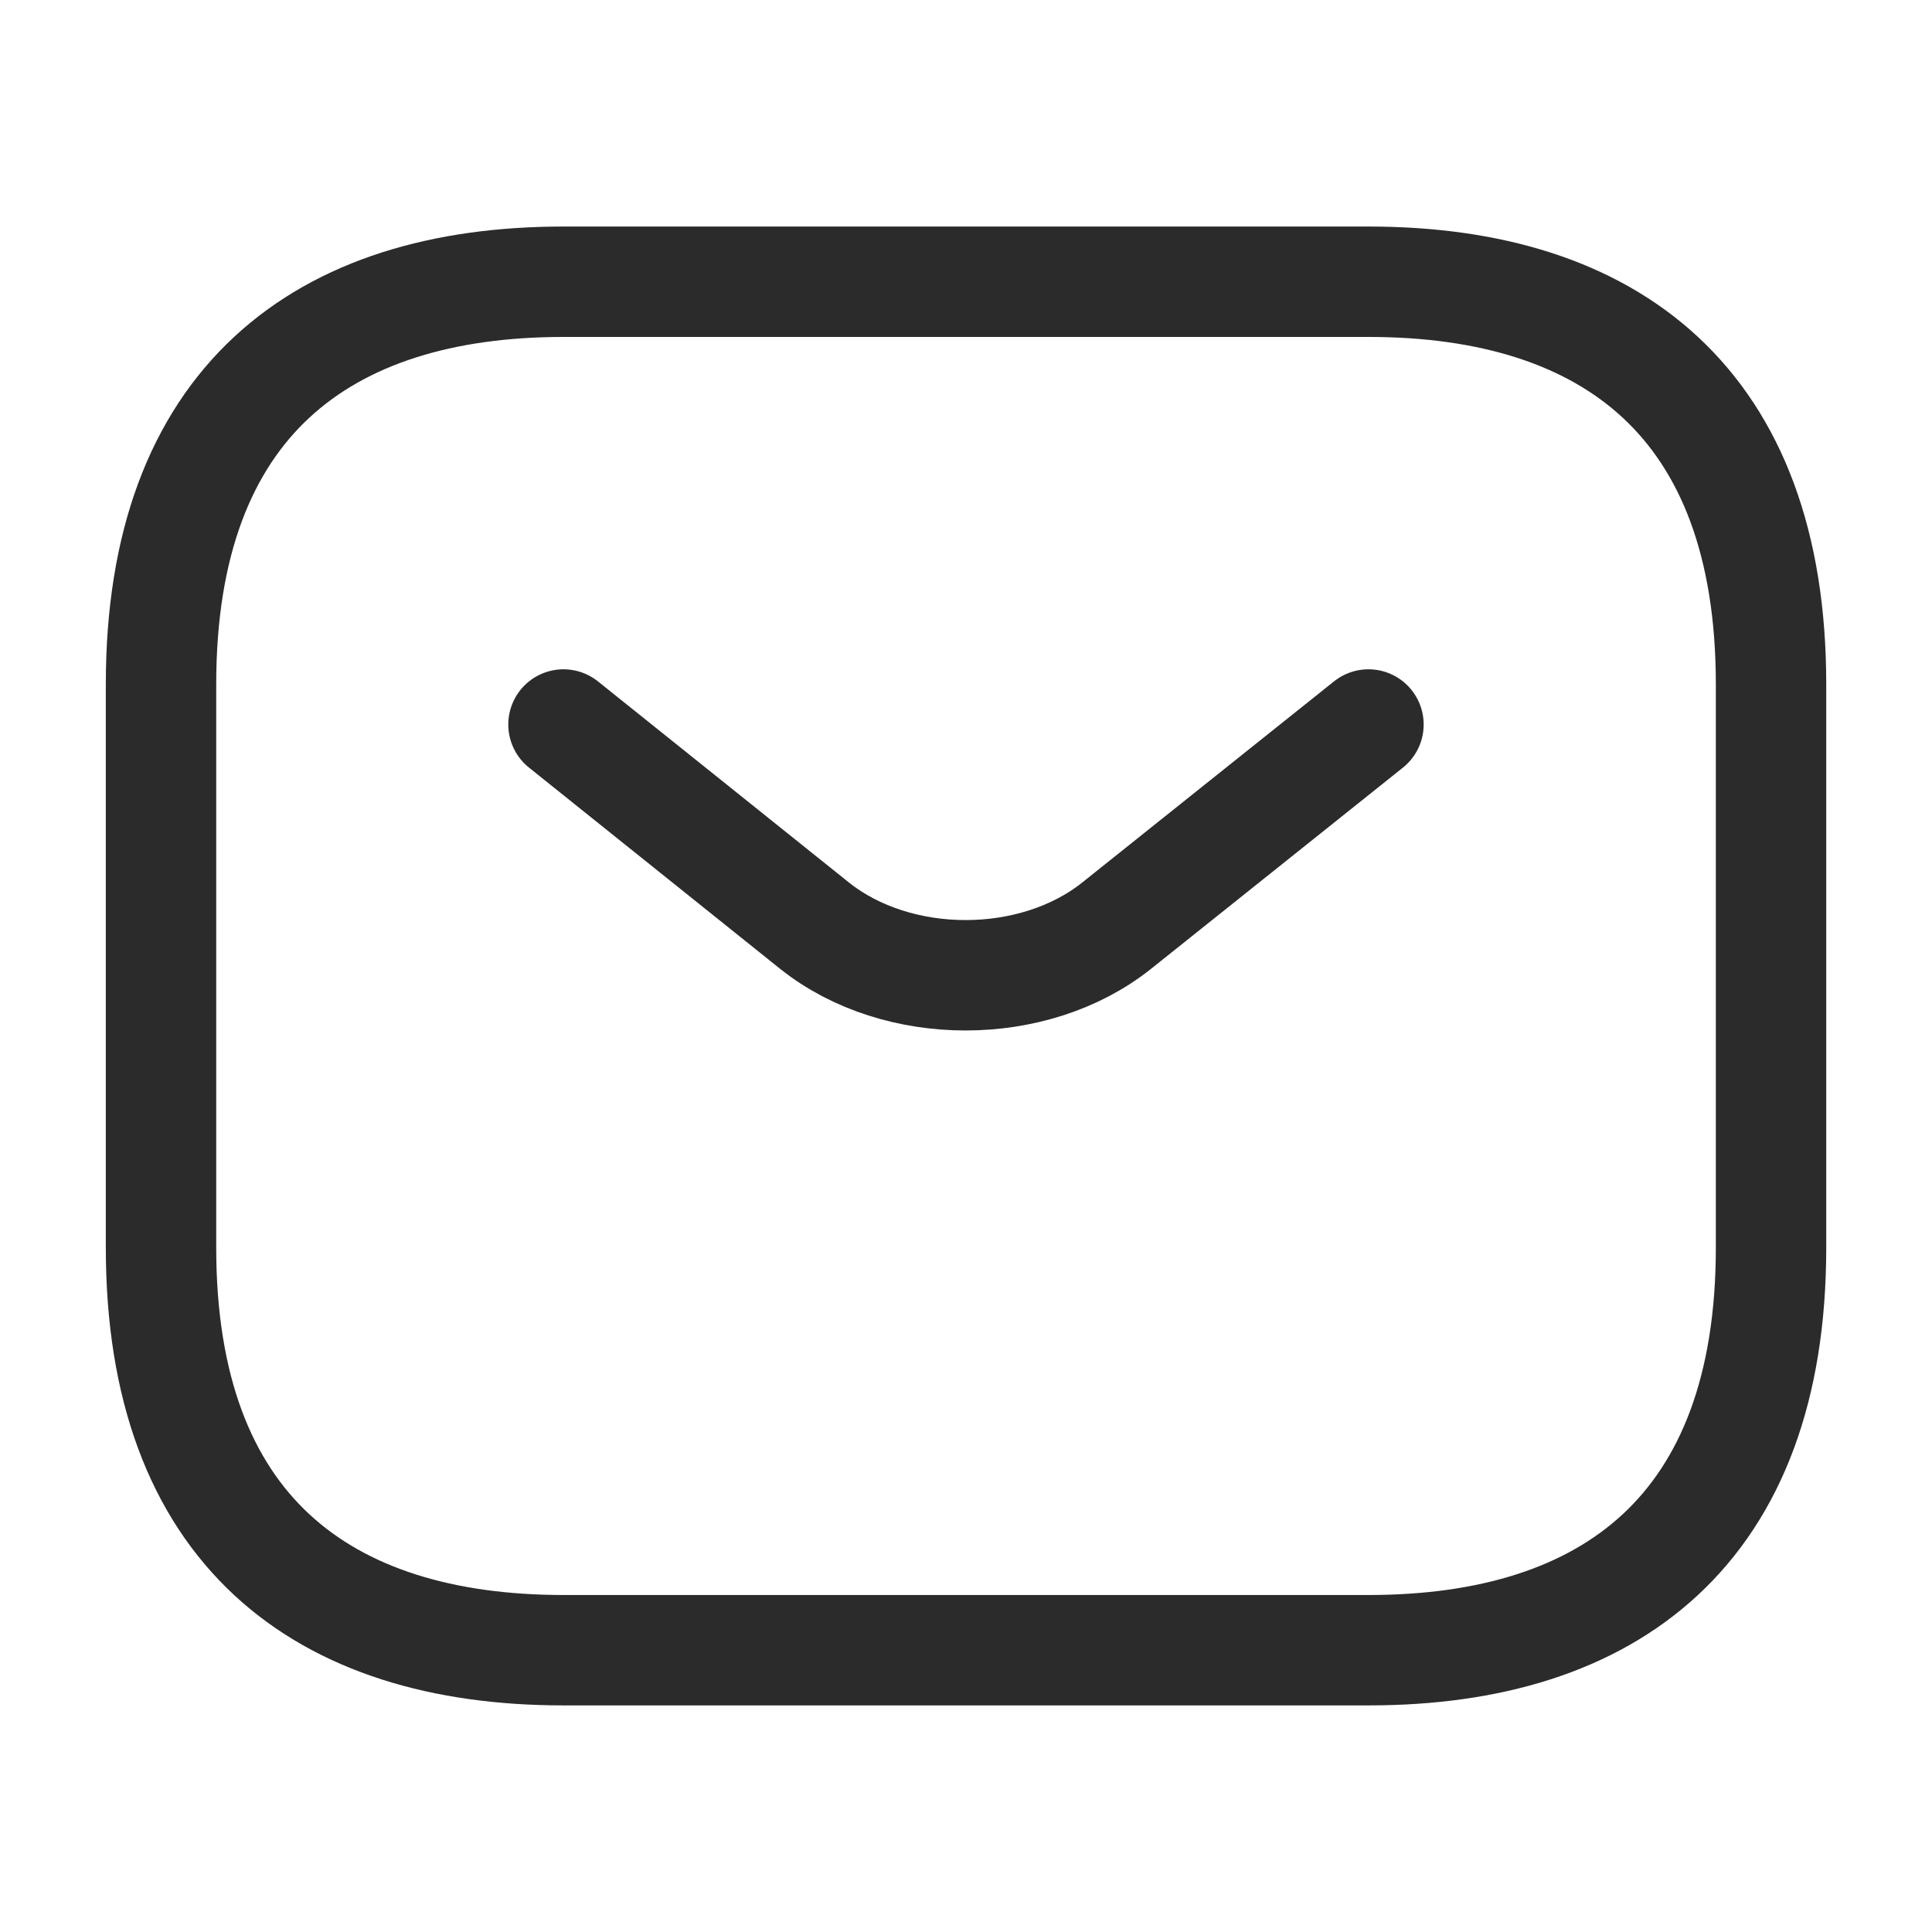
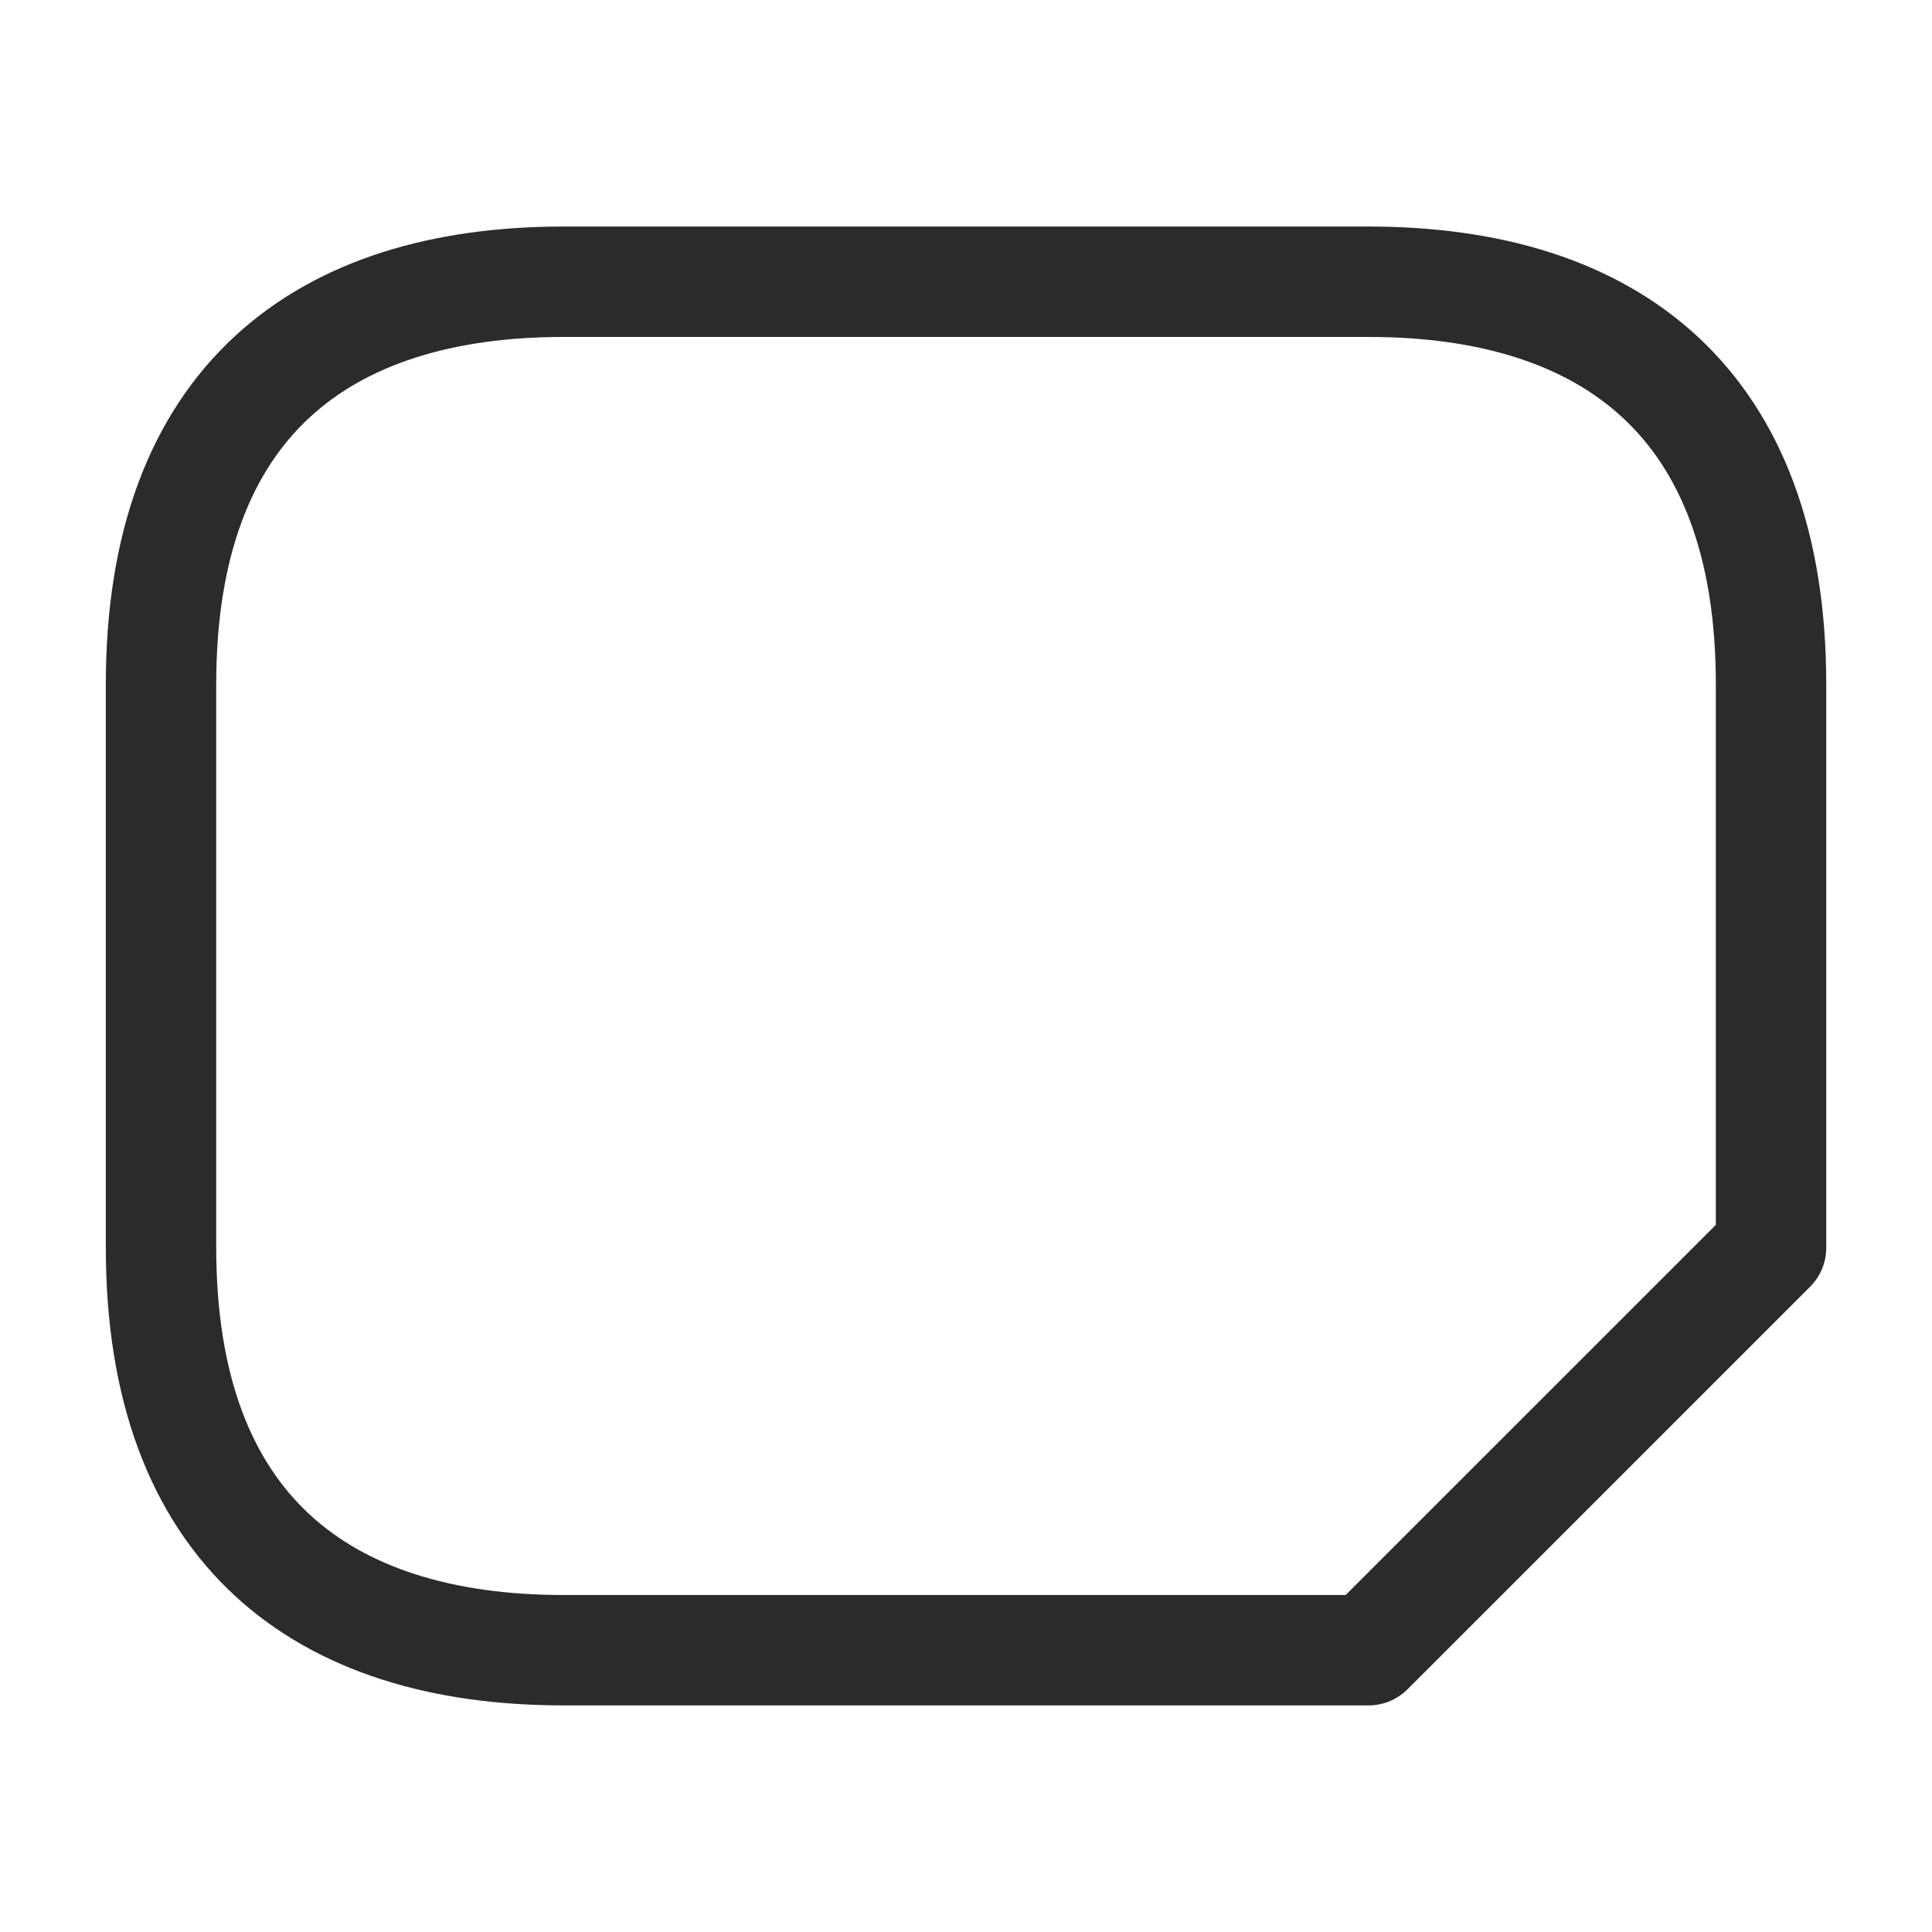
<svg xmlns="http://www.w3.org/2000/svg" width="35" height="35" viewBox="0 0 35 35" fill="none">
-   <path d="M24.792 29.895H10.209C5.834 29.895 2.917 27.708 2.917 22.604V12.395C2.917 7.291 5.834 5.104 10.209 5.104H24.792C29.167 5.104 32.084 7.291 32.084 12.395V22.604C32.084 27.708 29.167 29.895 24.792 29.895Z" stroke="#2B2B2B" stroke-width="2" stroke-miterlimit="10" stroke-linecap="round" stroke-linejoin="round" />
-   <path d="M24.791 13.125L20.227 16.771C18.725 17.967 16.26 17.967 14.758 16.771L10.208 13.125" stroke="#2B2B2B" stroke-width="2" stroke-miterlimit="10" stroke-linecap="round" stroke-linejoin="round" />
+   <path d="M24.792 29.895H10.209C5.834 29.895 2.917 27.708 2.917 22.604V12.395C2.917 7.291 5.834 5.104 10.209 5.104H24.792C29.167 5.104 32.084 7.291 32.084 12.395V22.604Z" stroke="#2B2B2B" stroke-width="2" stroke-miterlimit="10" stroke-linecap="round" stroke-linejoin="round" />
</svg>